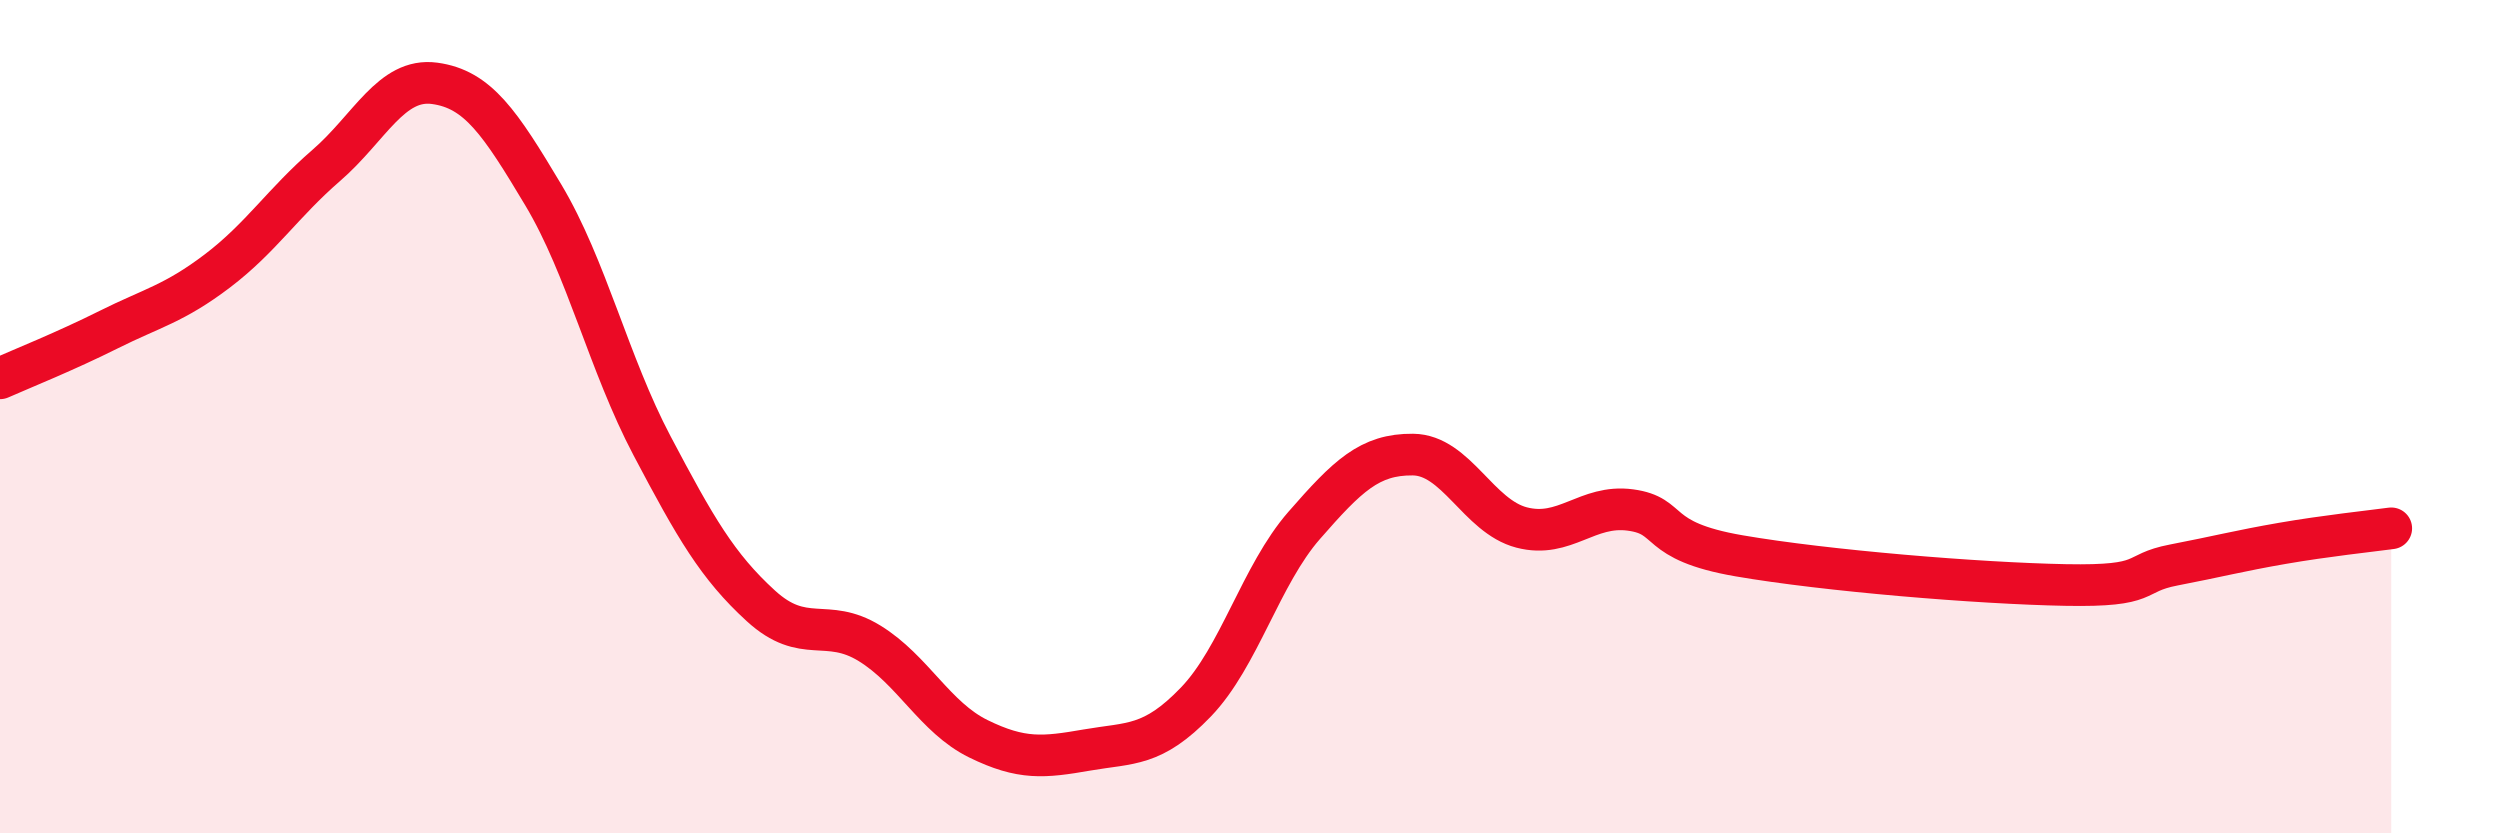
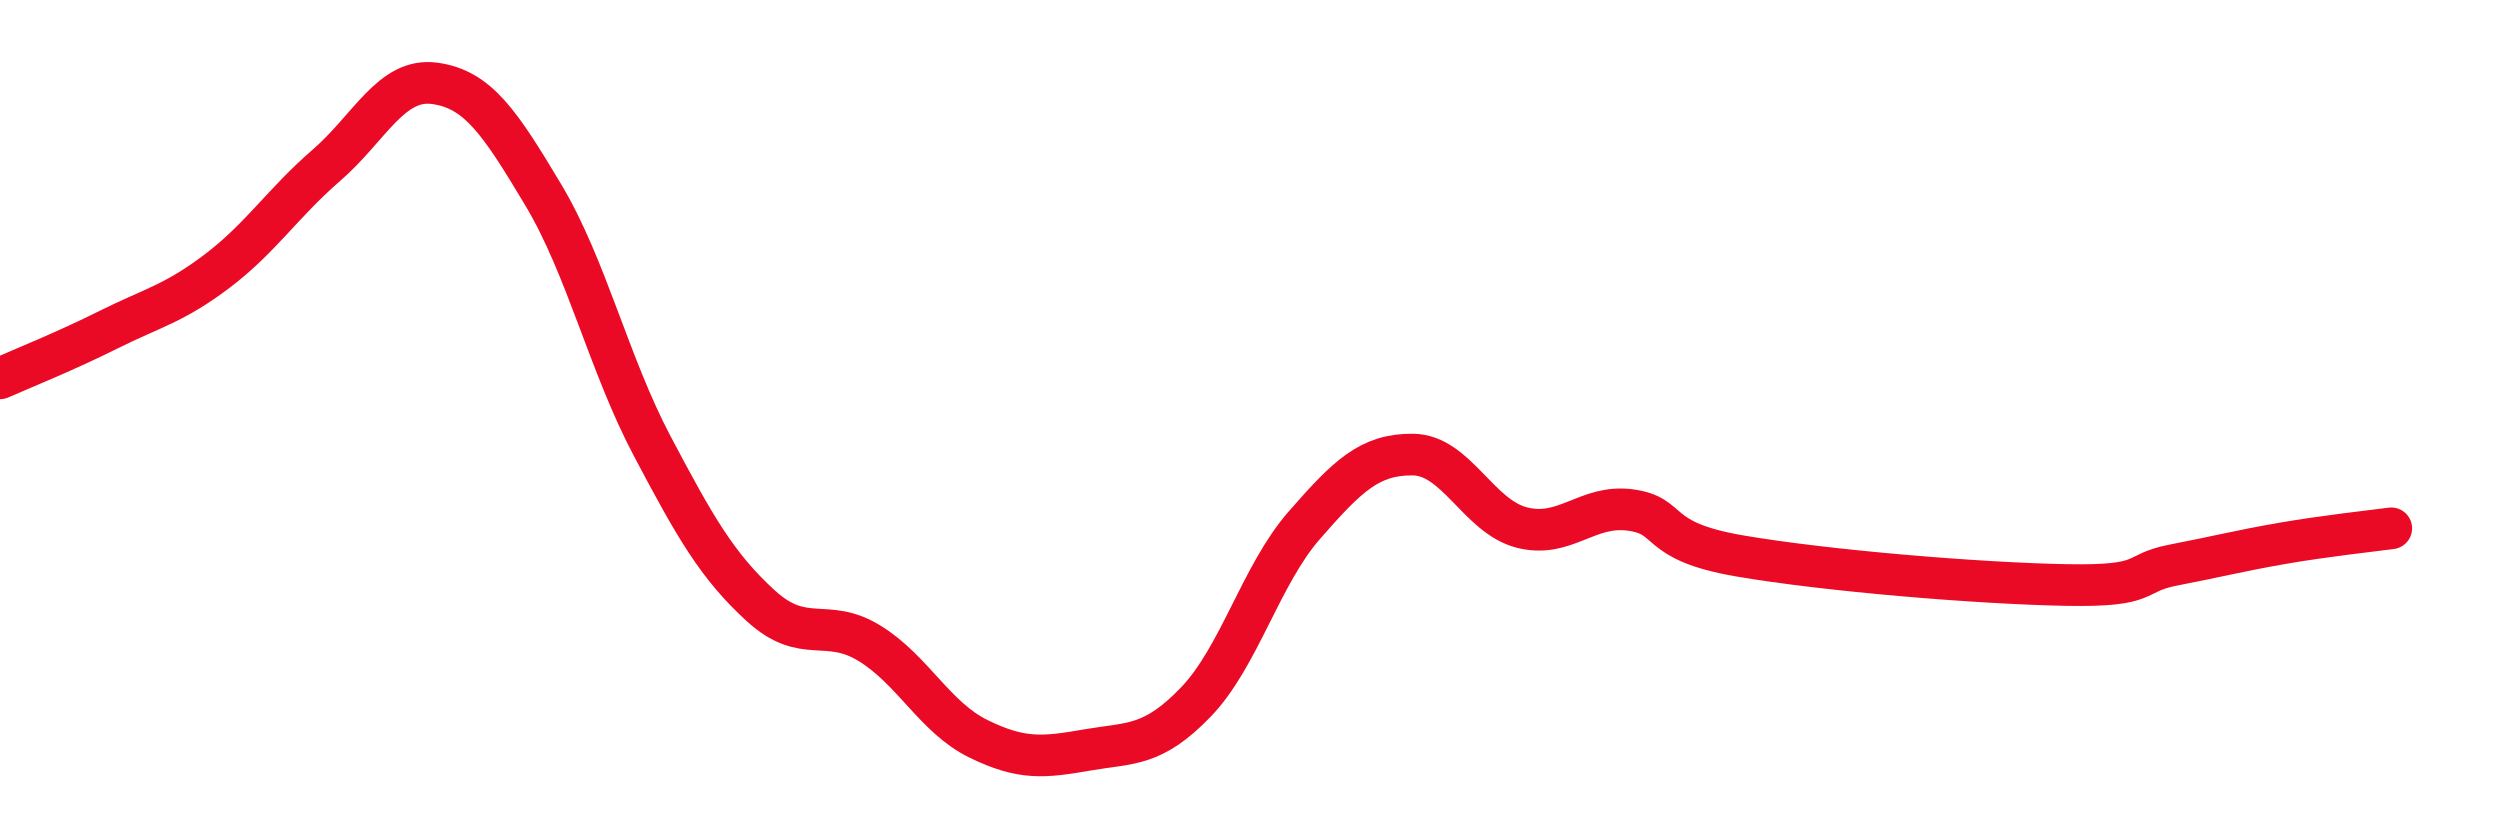
<svg xmlns="http://www.w3.org/2000/svg" width="60" height="20" viewBox="0 0 60 20">
-   <path d="M 0,9.08 C 0.52,8.85 1.57,8.43 2.61,7.91 C 3.65,7.39 4.18,7.29 5.22,6.5 C 6.26,5.71 6.79,4.87 7.83,3.97 C 8.87,3.07 9.39,1.86 10.43,2 C 11.47,2.14 12,2.94 13.04,4.68 C 14.08,6.42 14.61,8.73 15.65,10.7 C 16.69,12.67 17.22,13.59 18.26,14.54 C 19.3,15.49 19.83,14.8 20.87,15.44 C 21.91,16.08 22.44,17.22 23.48,17.73 C 24.52,18.24 25.05,18.18 26.09,18 C 27.13,17.82 27.66,17.93 28.7,16.85 C 29.74,15.77 30.26,13.8 31.3,12.61 C 32.34,11.42 32.87,10.9 33.91,10.91 C 34.95,10.92 35.48,12.39 36.52,12.66 C 37.56,12.93 38.09,12.1 39.13,12.24 C 40.17,12.38 39.65,12.98 41.74,13.34 C 43.83,13.7 47.48,14 49.57,14.04 C 51.66,14.08 51.13,13.76 52.17,13.56 C 53.21,13.36 53.74,13.22 54.78,13.04 C 55.82,12.86 56.87,12.75 57.39,12.68L57.39 20L0 20Z" fill="#EB0A25" opacity="0.1" stroke-linecap="round" stroke-linejoin="round" />
  <path d="M 0,9.08 C 0.52,8.85 1.57,8.43 2.61,7.91 C 3.65,7.39 4.18,7.29 5.22,6.5 C 6.26,5.71 6.79,4.87 7.83,3.97 C 8.87,3.07 9.39,1.86 10.43,2 C 11.47,2.14 12,2.94 13.04,4.68 C 14.08,6.42 14.61,8.73 15.65,10.7 C 16.69,12.67 17.22,13.59 18.26,14.54 C 19.3,15.49 19.83,14.8 20.87,15.44 C 21.91,16.08 22.44,17.22 23.48,17.73 C 24.52,18.24 25.05,18.18 26.09,18 C 27.13,17.82 27.66,17.93 28.7,16.85 C 29.74,15.77 30.26,13.8 31.3,12.61 C 32.34,11.42 32.87,10.9 33.91,10.91 C 34.95,10.92 35.48,12.39 36.52,12.66 C 37.56,12.93 38.09,12.1 39.13,12.24 C 40.17,12.38 39.65,12.98 41.74,13.34 C 43.83,13.7 47.48,14 49.57,14.04 C 51.66,14.08 51.13,13.76 52.17,13.56 C 53.21,13.36 53.74,13.22 54.78,13.04 C 55.82,12.86 56.87,12.75 57.39,12.68" stroke="#EB0A25" stroke-width="1" fill="none" stroke-linecap="round" stroke-linejoin="round" />
</svg>